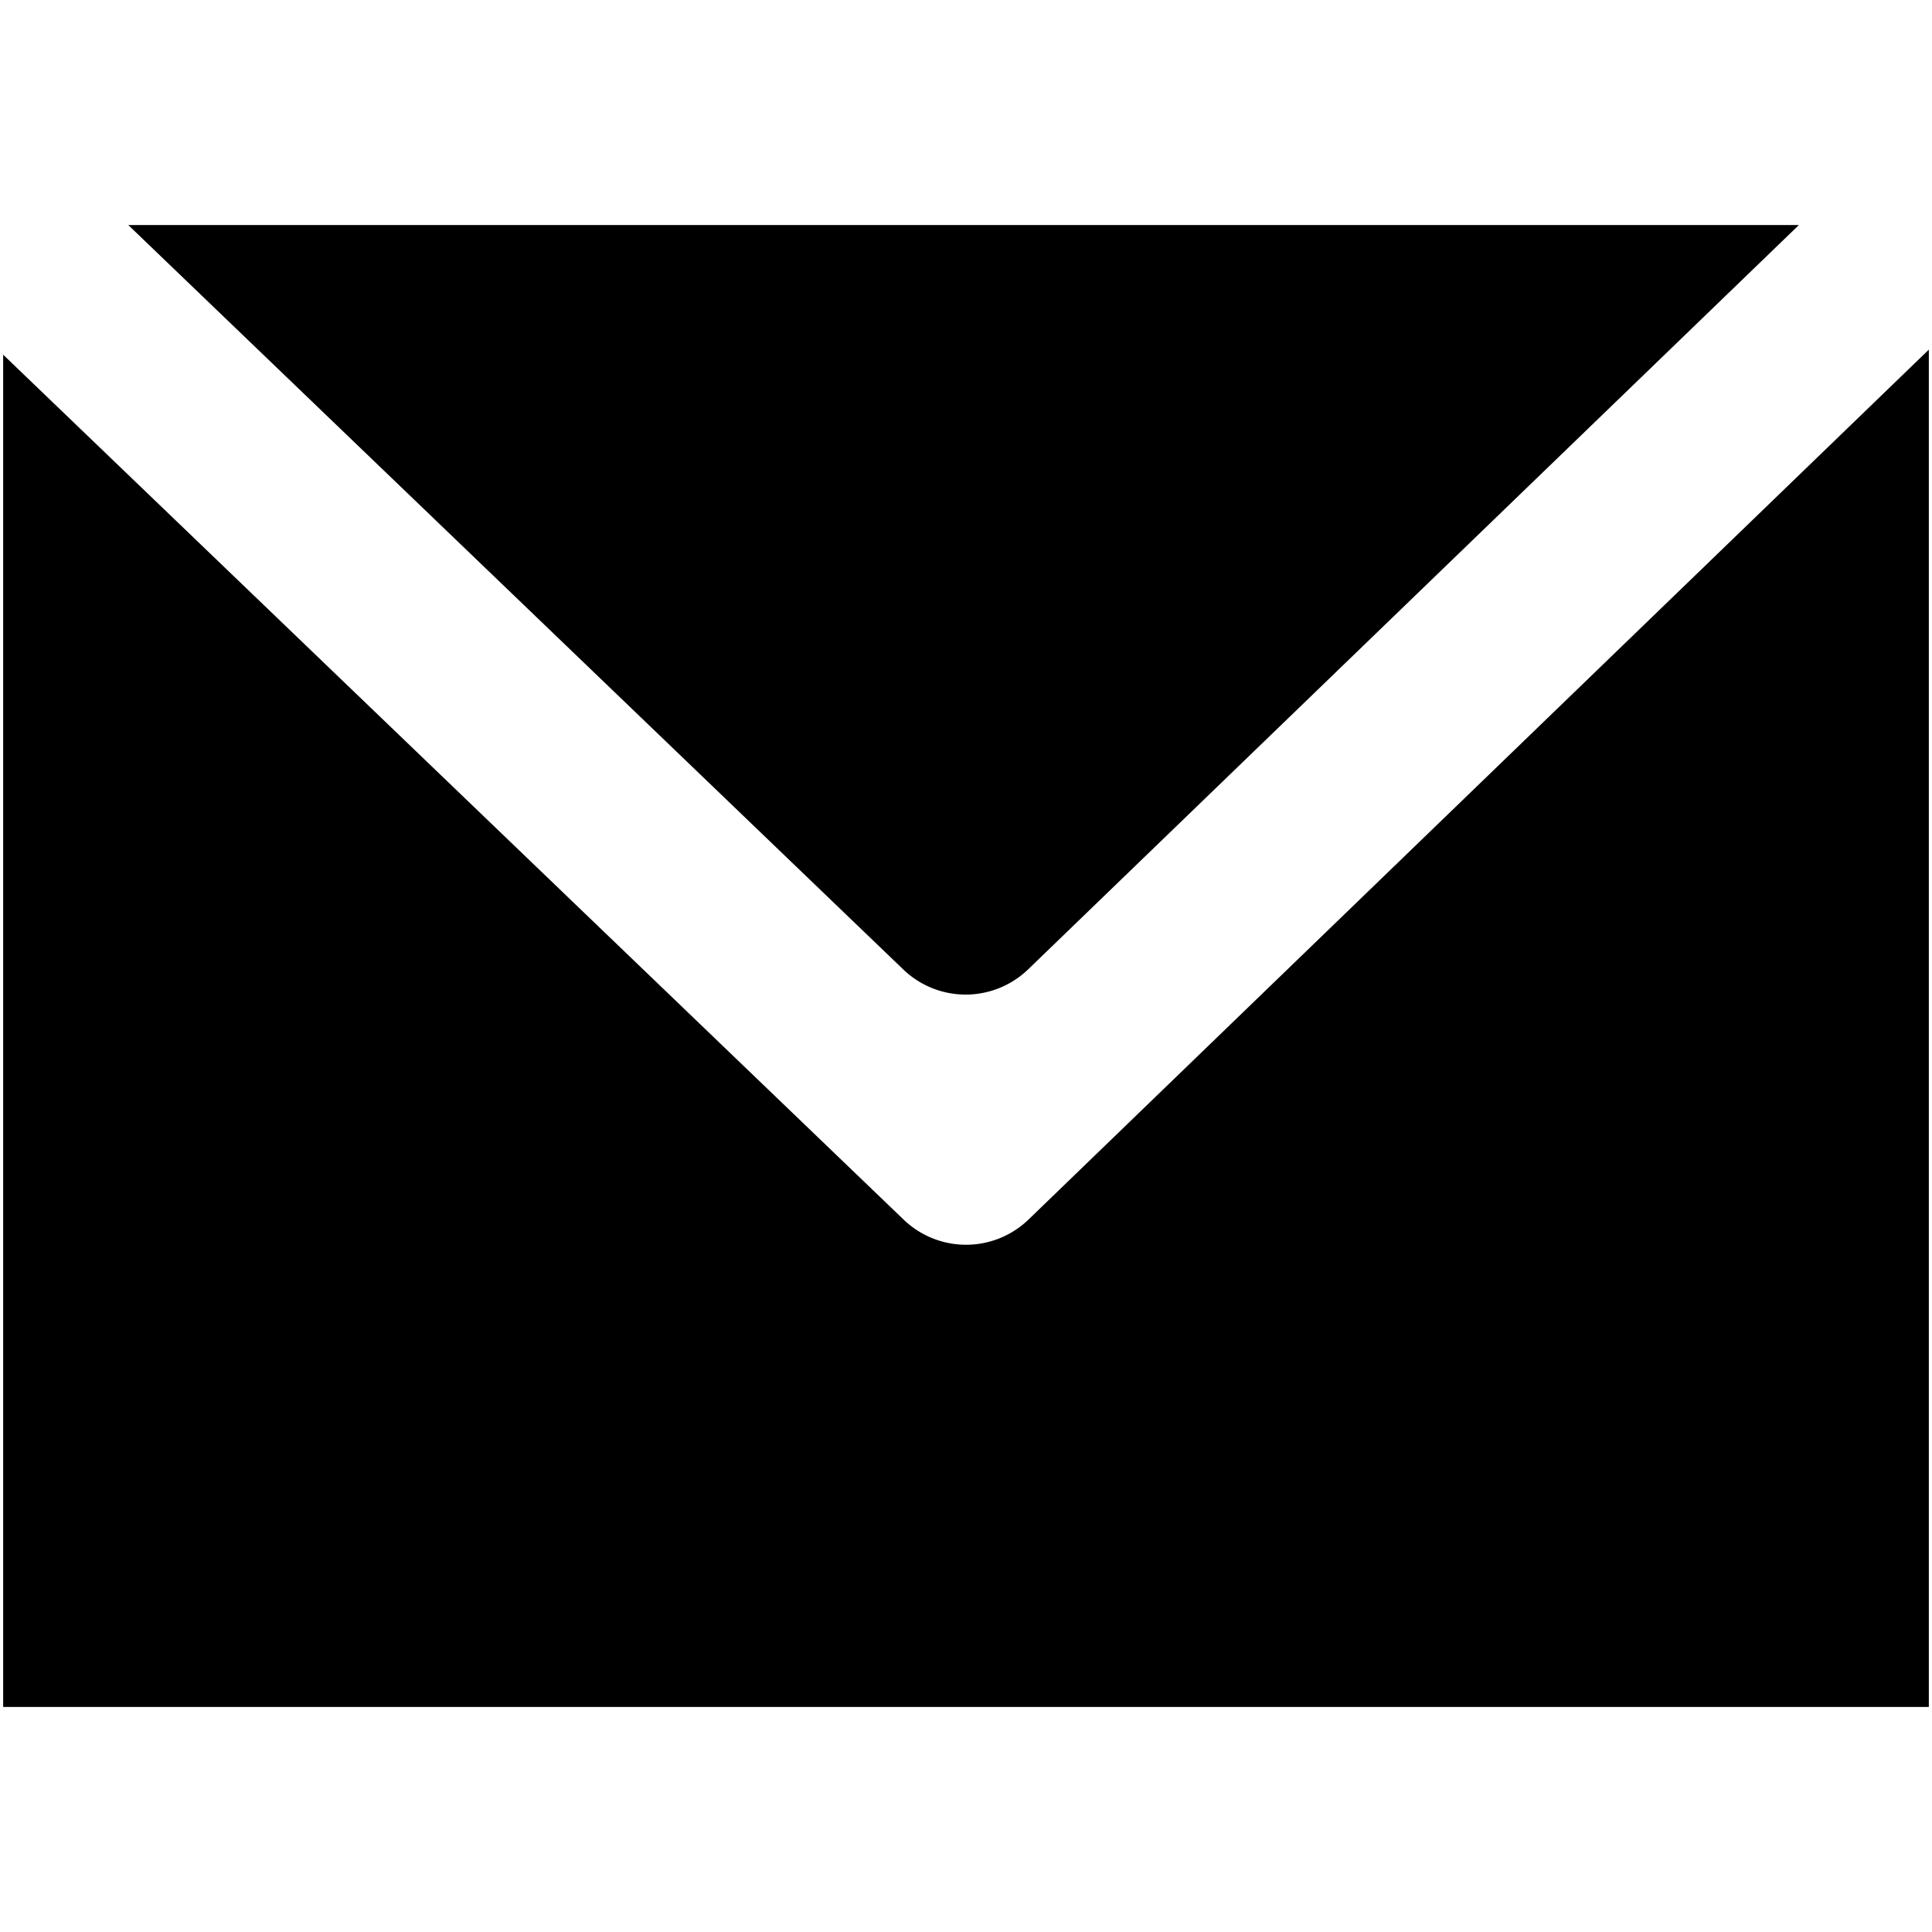
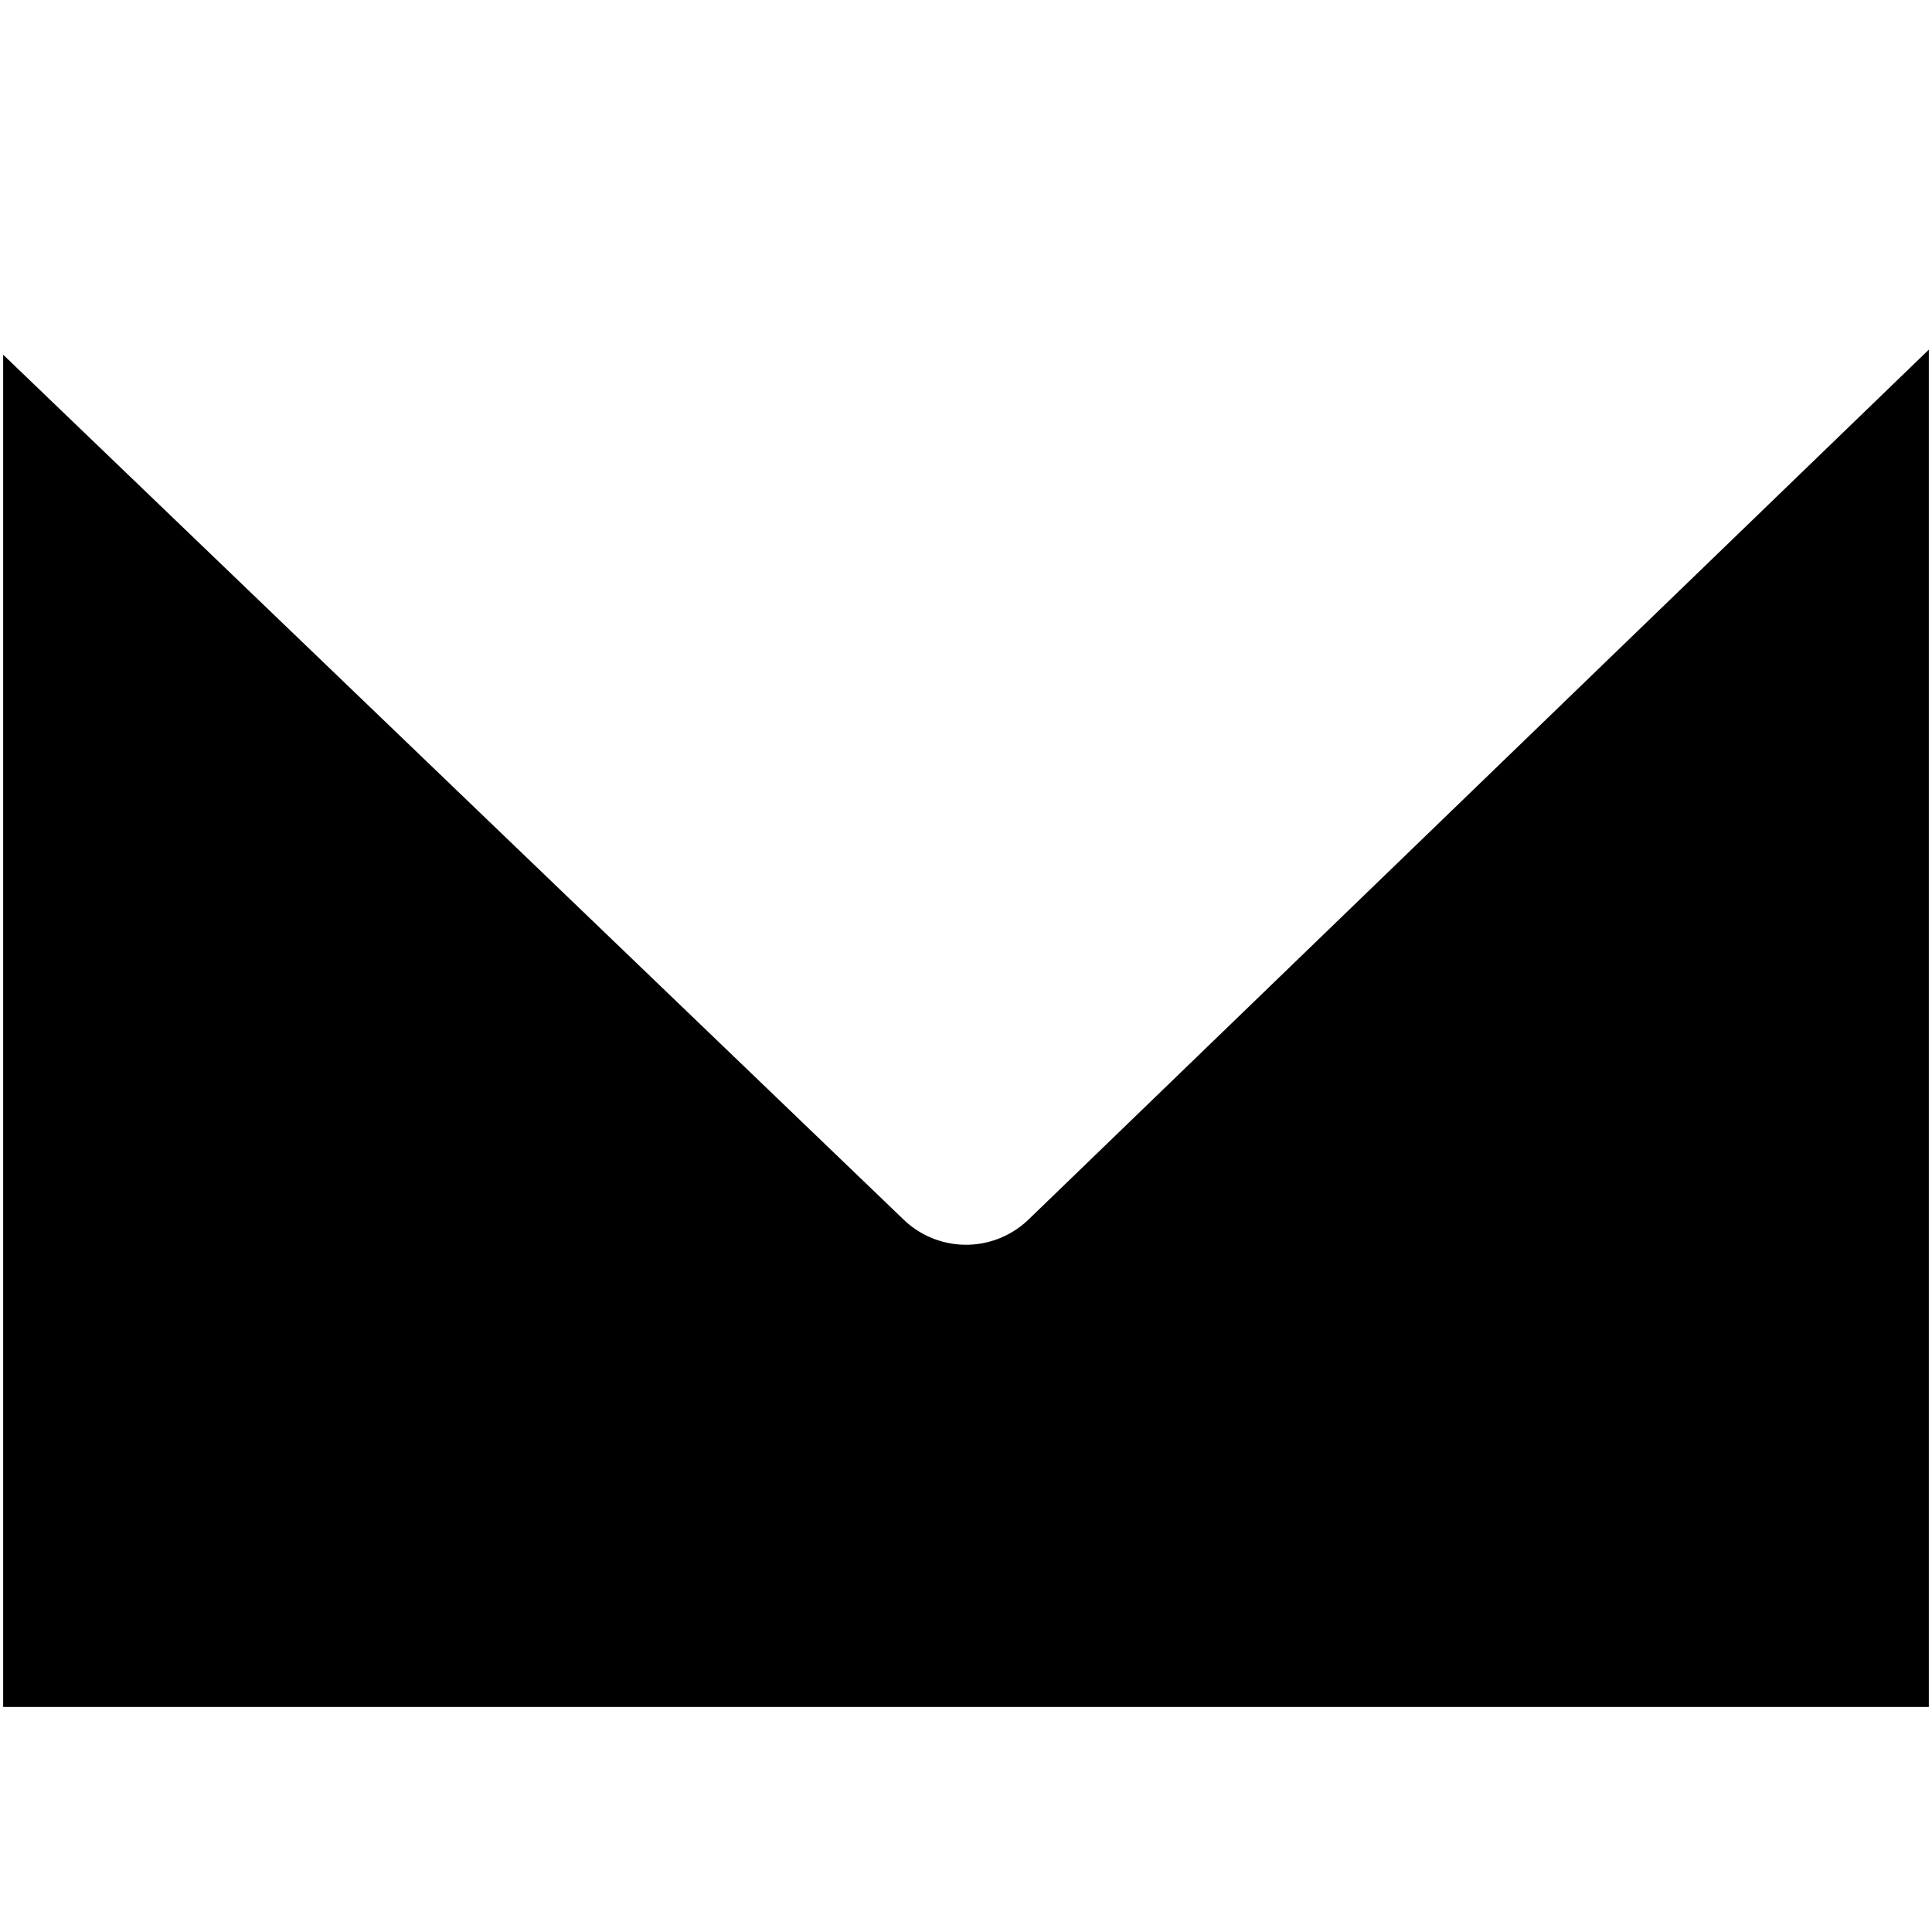
<svg xmlns="http://www.w3.org/2000/svg" id="Layer_1" data-name="Layer 1" viewBox="0 0 256 256">
-   <path d="M119.69,128.46,17,29.82H238.36L136.24,128.44A11.93,11.93,0,0,1,119.69,128.46Z" />
  <path d="M255.58,46.33V226.18H.42V47l119.31,114.6a11.93,11.93,0,0,0,16.55,0Z" />
</svg>